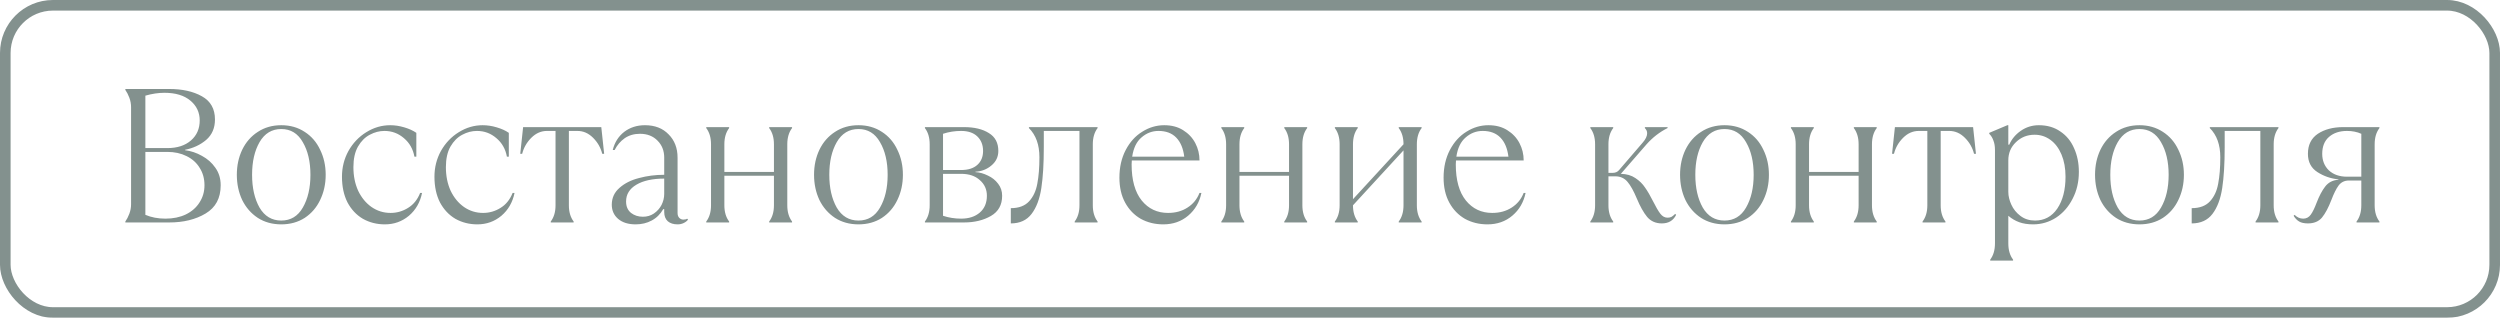
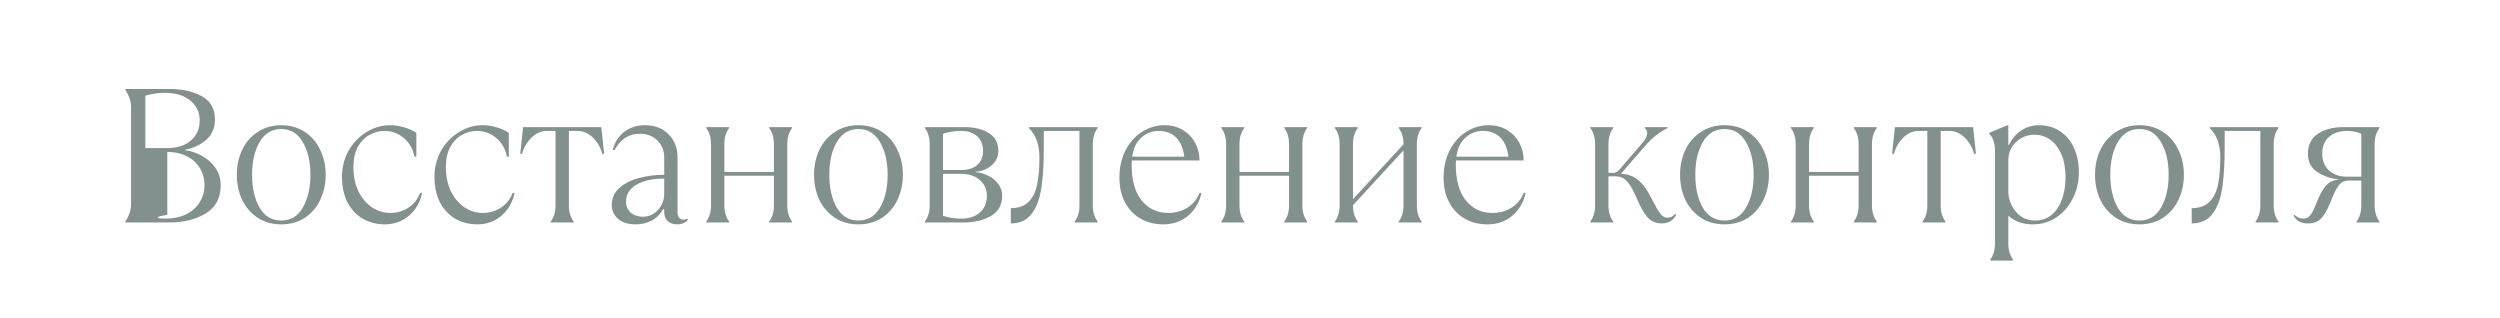
<svg xmlns="http://www.w3.org/2000/svg" width="236" height="30" viewBox="0 0 236 30" fill="none">
  <g opacity="0.55">
-     <path d="M11.833 20.91C11.977 20.706 12.103 20.46 12.211 20.172C12.319 19.884 12.373 19.59 12.373 19.29V10.11C12.373 9.81 12.319 9.516 12.211 9.228C12.103 8.94 11.977 8.694 11.833 8.49V8.4H15.973C17.209 8.4 18.235 8.628 19.051 9.084C19.879 9.54 20.293 10.272 20.293 11.28C20.293 12.084 20.017 12.726 19.465 13.206C18.913 13.674 18.247 13.986 17.467 14.142V14.178C18.031 14.25 18.565 14.43 19.069 14.718C19.585 14.994 20.005 15.366 20.329 15.834C20.665 16.302 20.833 16.854 20.833 17.49C20.833 18.702 20.359 19.59 19.411 20.154C18.475 20.718 17.329 21 15.973 21H11.833V20.91ZM15.793 13.98C16.729 13.98 17.473 13.74 18.025 13.26C18.577 12.78 18.853 12.15 18.853 11.37C18.853 10.614 18.559 9.99 17.971 9.498C17.383 9.006 16.567 8.76 15.523 8.76C14.947 8.76 14.347 8.85 13.723 9.03V13.98H15.793ZM15.613 20.64C16.345 20.64 16.987 20.508 17.539 20.244C18.103 19.968 18.535 19.59 18.835 19.11C19.147 18.63 19.303 18.09 19.303 17.49C19.303 16.866 19.153 16.32 18.853 15.852C18.565 15.372 18.151 15 17.611 14.736C17.083 14.472 16.477 14.34 15.793 14.34H13.723V20.28C14.287 20.52 14.917 20.64 15.613 20.64ZM26.551 21.18C25.711 21.18 24.973 20.976 24.337 20.568C23.701 20.148 23.209 19.584 22.861 18.876C22.525 18.156 22.357 17.364 22.357 16.5C22.357 15.636 22.525 14.85 22.861 14.142C23.209 13.422 23.701 12.858 24.337 12.45C24.973 12.03 25.711 11.82 26.551 11.82C27.391 11.82 28.129 12.03 28.765 12.45C29.401 12.858 29.887 13.422 30.223 14.142C30.571 14.85 30.745 15.636 30.745 16.5C30.745 17.364 30.571 18.156 30.223 18.876C29.887 19.584 29.401 20.148 28.765 20.568C28.129 20.976 27.391 21.18 26.551 21.18ZM26.551 20.82C27.439 20.82 28.117 20.412 28.585 19.596C29.065 18.768 29.305 17.736 29.305 16.5C29.305 15.264 29.065 14.238 28.585 13.422C28.117 12.594 27.439 12.18 26.551 12.18C25.663 12.18 24.979 12.594 24.499 13.422C24.031 14.238 23.797 15.264 23.797 16.5C23.797 17.736 24.031 18.768 24.499 19.596C24.979 20.412 25.663 20.82 26.551 20.82ZM36.332 21.18C35.576 21.18 34.886 21.006 34.262 20.658C33.65 20.298 33.164 19.782 32.804 19.11C32.456 18.426 32.282 17.616 32.282 16.68C32.282 15.804 32.486 14.994 32.894 14.25C33.314 13.506 33.872 12.918 34.568 12.486C35.276 12.042 36.032 11.82 36.836 11.82C37.268 11.82 37.706 11.886 38.15 12.018C38.606 12.15 38.99 12.324 39.302 12.54V14.79H39.122C38.99 14.07 38.66 13.488 38.132 13.044C37.604 12.588 36.992 12.36 36.296 12.36C35.816 12.36 35.354 12.48 34.91 12.72C34.466 12.948 34.094 13.32 33.794 13.836C33.506 14.34 33.362 14.988 33.362 15.78C33.362 16.608 33.512 17.352 33.812 18.012C34.124 18.66 34.544 19.17 35.072 19.542C35.612 19.914 36.212 20.1 36.872 20.1C37.46 20.1 38.006 19.944 38.51 19.632C39.026 19.32 39.41 18.846 39.662 18.21H39.842C39.662 19.098 39.248 19.818 38.6 20.37C37.952 20.91 37.196 21.18 36.332 21.18ZM45.062 21.18C44.306 21.18 43.616 21.006 42.992 20.658C42.38 20.298 41.894 19.782 41.534 19.11C41.186 18.426 41.012 17.616 41.012 16.68C41.012 15.804 41.216 14.994 41.624 14.25C42.044 13.506 42.602 12.918 43.298 12.486C44.006 12.042 44.762 11.82 45.566 11.82C45.998 11.82 46.436 11.886 46.88 12.018C47.336 12.15 47.72 12.324 48.032 12.54V14.79H47.852C47.72 14.07 47.39 13.488 46.862 13.044C46.334 12.588 45.722 12.36 45.026 12.36C44.546 12.36 44.084 12.48 43.64 12.72C43.196 12.948 42.824 13.32 42.524 13.836C42.236 14.34 42.092 14.988 42.092 15.78C42.092 16.608 42.242 17.352 42.542 18.012C42.854 18.66 43.274 19.17 43.802 19.542C44.342 19.914 44.942 20.1 45.602 20.1C46.19 20.1 46.736 19.944 47.24 19.632C47.756 19.32 48.14 18.846 48.392 18.21H48.572C48.392 19.098 47.978 19.818 47.33 20.37C46.682 20.91 45.926 21.18 45.062 21.18ZM51.992 20.91C52.292 20.514 52.442 20.004 52.442 19.38V12.36H51.632C51.08 12.36 50.588 12.576 50.156 13.008C49.724 13.44 49.436 13.944 49.292 14.52H49.112L49.382 12H56.762L57.032 14.52H56.852C56.708 13.944 56.42 13.44 55.988 13.008C55.556 12.576 55.064 12.36 54.512 12.36H53.702V19.38C53.702 20.004 53.852 20.514 54.152 20.91V21H51.992V20.91ZM64.952 20.73C64.856 20.862 64.718 20.97 64.538 21.054C64.37 21.138 64.178 21.18 63.962 21.18C63.578 21.18 63.272 21.084 63.044 20.892C62.816 20.688 62.702 20.394 62.702 20.01V19.74H62.612C62.336 20.22 61.97 20.58 61.514 20.82C61.07 21.06 60.566 21.18 60.002 21.18C59.306 21.18 58.754 21.006 58.346 20.658C57.95 20.31 57.752 19.866 57.752 19.326C57.752 18.69 57.992 18.162 58.472 17.742C58.952 17.31 59.57 16.998 60.326 16.806C61.082 16.602 61.874 16.5 62.702 16.5V14.88C62.702 14.232 62.492 13.698 62.072 13.278C61.652 12.846 61.1 12.63 60.416 12.63C59.864 12.63 59.384 12.768 58.976 13.044C58.58 13.32 58.262 13.692 58.022 14.16H57.842C58.022 13.44 58.382 12.87 58.922 12.45C59.474 12.03 60.128 11.82 60.884 11.82C61.82 11.82 62.564 12.108 63.116 12.684C63.68 13.248 63.962 13.98 63.962 14.88V20.1C63.962 20.304 64.016 20.46 64.124 20.568C64.232 20.676 64.358 20.73 64.502 20.73C64.682 20.73 64.802 20.7 64.862 20.64L64.952 20.73ZM60.686 20.46C61.082 20.46 61.43 20.358 61.73 20.154C62.042 19.938 62.282 19.668 62.45 19.344C62.618 19.008 62.702 18.66 62.702 18.3V16.86C61.598 16.86 60.722 17.052 60.074 17.436C59.426 17.82 59.102 18.348 59.102 19.02C59.102 19.488 59.258 19.848 59.57 20.1C59.882 20.34 60.254 20.46 60.686 20.46ZM66.67 20.91C66.97 20.514 67.12 20.004 67.12 19.38V13.62C67.12 12.996 66.97 12.486 66.67 12.09V12H68.83V12.09C68.53 12.486 68.38 12.996 68.38 13.62V16.23H73.06V13.62C73.06 12.996 72.91 12.486 72.61 12.09V12H74.77V12.09C74.47 12.486 74.32 12.996 74.32 13.62V19.38C74.32 20.004 74.47 20.514 74.77 20.91V21H72.61V20.91C72.91 20.514 73.06 20.004 73.06 19.38V16.59H68.38V19.38C68.38 20.004 68.53 20.514 68.83 20.91V21H66.67V20.91ZM81.04 21.18C80.2 21.18 79.462 20.976 78.826 20.568C78.19 20.148 77.698 19.584 77.35 18.876C77.014 18.156 76.846 17.364 76.846 16.5C76.846 15.636 77.014 14.85 77.35 14.142C77.698 13.422 78.19 12.858 78.826 12.45C79.462 12.03 80.2 11.82 81.04 11.82C81.88 11.82 82.618 12.03 83.254 12.45C83.89 12.858 84.376 13.422 84.712 14.142C85.06 14.85 85.234 15.636 85.234 16.5C85.234 17.364 85.06 18.156 84.712 18.876C84.376 19.584 83.89 20.148 83.254 20.568C82.618 20.976 81.88 21.18 81.04 21.18ZM81.04 20.82C81.928 20.82 82.606 20.412 83.074 19.596C83.554 18.768 83.794 17.736 83.794 16.5C83.794 15.264 83.554 14.238 83.074 13.422C82.606 12.594 81.928 12.18 81.04 12.18C80.152 12.18 79.468 12.594 78.988 13.422C78.52 14.238 78.286 15.264 78.286 16.5C78.286 17.736 78.52 18.768 78.988 19.596C79.468 20.412 80.152 20.82 81.04 20.82ZM87.312 20.91C87.612 20.514 87.762 20.004 87.762 19.38V13.62C87.762 12.996 87.612 12.486 87.312 12.09V12H91.002C91.974 12 92.754 12.186 93.342 12.558C93.942 12.918 94.242 13.482 94.242 14.25C94.242 14.802 94.026 15.258 93.594 15.618C93.174 15.978 92.67 16.176 92.082 16.212V16.248C92.478 16.272 92.868 16.38 93.252 16.572C93.648 16.752 93.972 17.01 94.224 17.346C94.476 17.67 94.602 18.048 94.602 18.48C94.602 19.344 94.248 19.98 93.54 20.388C92.832 20.796 91.986 21 91.002 21H87.312V20.91ZM90.732 16.05C91.392 16.05 91.902 15.888 92.262 15.564C92.622 15.24 92.802 14.802 92.802 14.25C92.802 13.686 92.622 13.23 92.262 12.882C91.902 12.534 91.392 12.36 90.732 12.36C90.132 12.36 89.562 12.45 89.022 12.63V16.05H90.732ZM90.732 20.64C91.464 20.64 92.052 20.448 92.496 20.064C92.94 19.68 93.162 19.152 93.162 18.48C93.162 17.88 92.94 17.388 92.496 17.004C92.064 16.608 91.476 16.41 90.732 16.41H89.022V20.37C89.562 20.55 90.132 20.64 90.732 20.64ZM95.421 19.65C96.177 19.65 96.753 19.434 97.149 19.002C97.545 18.57 97.803 18.012 97.923 17.328C98.055 16.644 98.121 15.816 98.121 14.844C98.121 13.668 97.791 12.75 97.131 12.09V12H103.611V12.09C103.311 12.486 103.161 12.996 103.161 13.62V19.38C103.161 20.004 103.311 20.514 103.611 20.91V21H101.451V20.91C101.751 20.514 101.901 20.004 101.901 19.38V12.36H98.535V13.908C98.535 15.456 98.457 16.74 98.301 17.76C98.145 18.78 97.839 19.59 97.383 20.19C96.927 20.79 96.273 21.09 95.421 21.09V19.65ZM113.413 18.21C113.233 19.086 112.819 19.8 112.171 20.352C111.523 20.904 110.737 21.18 109.813 21.18C109.033 21.18 108.325 21.006 107.689 20.658C107.065 20.298 106.573 19.788 106.213 19.128C105.853 18.468 105.673 17.682 105.673 16.77C105.673 15.786 105.871 14.916 106.267 14.16C106.663 13.404 107.185 12.828 107.833 12.432C108.481 12.024 109.171 11.82 109.903 11.82C110.599 11.82 111.193 11.976 111.685 12.288C112.189 12.6 112.573 13.008 112.837 13.512C113.101 14.016 113.233 14.562 113.233 15.15H106.843C106.831 15.234 106.825 15.36 106.825 15.528C106.825 17.004 107.143 18.138 107.779 18.93C108.415 19.71 109.243 20.1 110.263 20.1C110.971 20.1 111.583 19.932 112.099 19.596C112.627 19.26 113.005 18.798 113.233 18.21H113.413ZM109.363 12.36C108.763 12.36 108.229 12.564 107.761 12.972C107.293 13.368 106.999 13.974 106.879 14.79H111.793C111.697 14.01 111.445 13.41 111.037 12.99C110.629 12.57 110.071 12.36 109.363 12.36ZM115.295 20.91C115.595 20.514 115.745 20.004 115.745 19.38V13.62C115.745 12.996 115.595 12.486 115.295 12.09V12H117.455V12.09C117.155 12.486 117.005 12.996 117.005 13.62V16.23H121.685V13.62C121.685 12.996 121.535 12.486 121.235 12.09V12H123.395V12.09C123.095 12.486 122.945 12.996 122.945 13.62V19.38C122.945 20.004 123.095 20.514 123.395 20.91V21H121.235V20.91C121.535 20.514 121.685 20.004 121.685 19.38V16.59H117.005V19.38C117.005 20.004 117.155 20.514 117.455 20.91V21H115.295V20.91ZM126.011 20.91C126.311 20.514 126.461 20.004 126.461 19.38V13.62C126.461 12.996 126.311 12.486 126.011 12.09V12H128.171V12.09C127.871 12.486 127.721 12.996 127.721 13.62V18.804L132.491 13.62C132.491 12.996 132.341 12.486 132.041 12.09V12H134.201V12.09C133.901 12.486 133.751 12.996 133.751 13.62V19.38C133.751 20.004 133.901 20.514 134.201 20.91V21H132.041V20.91C132.341 20.514 132.491 20.004 132.491 19.38V14.196L127.721 19.38C127.721 20.004 127.871 20.514 128.171 20.91V21H126.011V20.91ZM144.015 18.21C143.835 19.086 143.421 19.8 142.773 20.352C142.125 20.904 141.339 21.18 140.415 21.18C139.635 21.18 138.927 21.006 138.291 20.658C137.667 20.298 137.175 19.788 136.815 19.128C136.455 18.468 136.275 17.682 136.275 16.77C136.275 15.786 136.473 14.916 136.869 14.16C137.265 13.404 137.787 12.828 138.435 12.432C139.083 12.024 139.773 11.82 140.505 11.82C141.201 11.82 141.795 11.976 142.287 12.288C142.791 12.6 143.175 13.008 143.439 13.512C143.703 14.016 143.835 14.562 143.835 15.15H137.445C137.433 15.234 137.427 15.36 137.427 15.528C137.427 17.004 137.745 18.138 138.381 18.93C139.017 19.71 139.845 20.1 140.865 20.1C141.573 20.1 142.185 19.932 142.701 19.596C143.229 19.26 143.607 18.798 143.835 18.21H144.015ZM139.965 12.36C139.365 12.36 138.831 12.564 138.363 12.972C137.895 13.368 137.601 13.974 137.481 14.79H142.395C142.299 14.01 142.047 13.41 141.639 12.99C141.231 12.57 140.673 12.36 139.965 12.36ZM156.877 21.09C156.301 21.09 155.839 20.886 155.491 20.478C155.155 20.07 154.831 19.494 154.519 18.75C154.219 18.03 153.925 17.502 153.637 17.166C153.349 16.818 152.959 16.644 152.467 16.644H151.837V19.38C151.837 20.004 151.987 20.514 152.287 20.91V21H150.127V20.91C150.427 20.514 150.577 20.004 150.577 19.38V13.62C150.577 12.996 150.427 12.486 150.127 12.09V12H152.287V12.09C151.987 12.486 151.837 12.996 151.837 13.62V16.32H152.215C152.491 16.32 152.701 16.23 152.845 16.05L155.059 13.476C155.347 13.152 155.491 12.852 155.491 12.576C155.491 12.396 155.419 12.234 155.275 12.09V12H157.417V12.09C156.673 12.462 156.013 12.972 155.437 13.62L153.007 16.41C153.547 16.422 154.003 16.554 154.375 16.806C154.759 17.058 155.065 17.358 155.293 17.706C155.533 18.042 155.785 18.474 156.049 19.002C156.313 19.53 156.541 19.92 156.733 20.172C156.925 20.424 157.153 20.55 157.417 20.55C157.549 20.55 157.669 20.526 157.777 20.478C157.885 20.418 158.005 20.322 158.137 20.19L158.227 20.28C157.963 20.82 157.513 21.09 156.877 21.09ZM162.792 21.18C161.952 21.18 161.214 20.976 160.578 20.568C159.942 20.148 159.45 19.584 159.102 18.876C158.766 18.156 158.598 17.364 158.598 16.5C158.598 15.636 158.766 14.85 159.102 14.142C159.45 13.422 159.942 12.858 160.578 12.45C161.214 12.03 161.952 11.82 162.792 11.82C163.632 11.82 164.37 12.03 165.006 12.45C165.642 12.858 166.128 13.422 166.464 14.142C166.812 14.85 166.986 15.636 166.986 16.5C166.986 17.364 166.812 18.156 166.464 18.876C166.128 19.584 165.642 20.148 165.006 20.568C164.37 20.976 163.632 21.18 162.792 21.18ZM162.792 20.82C163.68 20.82 164.358 20.412 164.826 19.596C165.306 18.768 165.546 17.736 165.546 16.5C165.546 15.264 165.306 14.238 164.826 13.422C164.358 12.594 163.68 12.18 162.792 12.18C161.904 12.18 161.22 12.594 160.74 13.422C160.272 14.238 160.038 15.264 160.038 16.5C160.038 17.736 160.272 18.768 160.74 19.596C161.22 20.412 161.904 20.82 162.792 20.82ZM169.063 20.91C169.363 20.514 169.513 20.004 169.513 19.38V13.62C169.513 12.996 169.363 12.486 169.063 12.09V12H171.223V12.09C170.923 12.486 170.773 12.996 170.773 13.62V16.23H175.453V13.62C175.453 12.996 175.303 12.486 175.003 12.09V12H177.163V12.09C176.863 12.486 176.713 12.996 176.713 13.62V19.38C176.713 20.004 176.863 20.514 177.163 20.91V21H175.003V20.91C175.303 20.514 175.453 20.004 175.453 19.38V16.59H170.773V19.38C170.773 20.004 170.923 20.514 171.223 20.91V21H169.063V20.91ZM181.49 20.91C181.79 20.514 181.94 20.004 181.94 19.38V12.36H181.13C180.578 12.36 180.086 12.576 179.654 13.008C179.222 13.44 178.934 13.944 178.79 14.52H178.61L178.88 12H186.26L186.53 14.52H186.35C186.206 13.944 185.918 13.44 185.486 13.008C185.054 12.576 184.562 12.36 184.01 12.36H183.2V19.38C183.2 20.004 183.35 20.514 183.65 20.91V21H181.49V20.91ZM187.875 24.51C188.175 24.114 188.325 23.604 188.325 22.98V14.16C188.325 13.812 188.277 13.518 188.181 13.278C188.097 13.026 187.965 12.81 187.785 12.63V12.54L189.495 11.82H189.585V13.656H189.675C189.903 13.128 190.269 12.69 190.773 12.342C191.277 11.994 191.841 11.82 192.465 11.82C193.257 11.82 193.935 12.018 194.499 12.414C195.075 12.798 195.507 13.326 195.795 13.998C196.095 14.658 196.245 15.402 196.245 16.23C196.245 17.166 196.047 18.012 195.651 18.768C195.267 19.524 194.745 20.118 194.085 20.55C193.425 20.97 192.705 21.18 191.925 21.18C191.433 21.18 191.001 21.114 190.629 20.982C190.257 20.85 189.909 20.646 189.585 20.37V22.98C189.585 23.604 189.735 24.114 190.035 24.51V24.6H187.875V24.51ZM192.105 20.82C192.993 20.82 193.695 20.442 194.211 19.686C194.727 18.918 194.985 17.916 194.985 16.68C194.985 15.888 194.859 15.192 194.607 14.592C194.355 13.992 194.007 13.53 193.563 13.206C193.119 12.882 192.621 12.72 192.069 12.72C191.373 12.72 190.785 12.954 190.305 13.422C189.825 13.878 189.585 14.448 189.585 15.132V18.12C189.585 18.504 189.681 18.906 189.873 19.326C190.065 19.746 190.353 20.1 190.737 20.388C191.121 20.676 191.577 20.82 192.105 20.82ZM201.966 21.18C201.126 21.18 200.388 20.976 199.752 20.568C199.116 20.148 198.624 19.584 198.276 18.876C197.94 18.156 197.772 17.364 197.772 16.5C197.772 15.636 197.94 14.85 198.276 14.142C198.624 13.422 199.116 12.858 199.752 12.45C200.388 12.03 201.126 11.82 201.966 11.82C202.806 11.82 203.544 12.03 204.18 12.45C204.816 12.858 205.302 13.422 205.638 14.142C205.986 14.85 206.16 15.636 206.16 16.5C206.16 17.364 205.986 18.156 205.638 18.876C205.302 19.584 204.816 20.148 204.18 20.568C203.544 20.976 202.806 21.18 201.966 21.18ZM201.966 20.82C202.854 20.82 203.532 20.412 204 19.596C204.48 18.768 204.72 17.736 204.72 16.5C204.72 15.264 204.48 14.238 204 13.422C203.532 12.594 202.854 12.18 201.966 12.18C201.078 12.18 200.394 12.594 199.914 13.422C199.446 14.238 199.212 15.264 199.212 16.5C199.212 17.736 199.446 18.768 199.914 19.596C200.394 20.412 201.078 20.82 201.966 20.82ZM206.896 19.65C207.652 19.65 208.228 19.434 208.624 19.002C209.02 18.57 209.278 18.012 209.398 17.328C209.53 16.644 209.596 15.816 209.596 14.844C209.596 13.668 209.266 12.75 208.606 12.09V12H215.086V12.09C214.786 12.486 214.636 12.996 214.636 13.62V19.38C214.636 20.004 214.786 20.514 215.086 20.91V21H212.926V20.91C213.226 20.514 213.376 20.004 213.376 19.38V12.36H210.01V13.908C210.01 15.456 209.932 16.74 209.776 17.76C209.62 18.78 209.314 19.59 208.858 20.19C208.402 20.79 207.748 21.09 206.896 21.09V19.65ZM217.868 21.09C217.52 21.09 217.244 21.03 217.04 20.91C216.836 20.79 216.662 20.61 216.518 20.37L216.608 20.28C216.848 20.52 217.118 20.64 217.418 20.64C217.718 20.64 217.958 20.514 218.138 20.262C218.318 20.01 218.498 19.644 218.678 19.164C218.93 18.504 219.206 17.982 219.506 17.598C219.806 17.214 220.22 17.004 220.748 16.968V16.932C220.028 16.86 219.368 16.632 218.768 16.248C218.168 15.864 217.868 15.288 217.868 14.52C217.868 13.68 218.18 13.05 218.804 12.63C219.44 12.21 220.238 12 221.198 12H224.618V12.09C224.318 12.486 224.168 12.996 224.168 13.62V19.38C224.168 20.004 224.318 20.514 224.618 20.91V21H222.458V20.91C222.758 20.514 222.908 20.004 222.908 19.38V17.04H221.738C221.33 17.04 221.006 17.196 220.766 17.508C220.538 17.82 220.31 18.276 220.082 18.876C219.806 19.596 219.512 20.148 219.2 20.532C218.888 20.904 218.444 21.09 217.868 21.09ZM222.908 16.68V12.63C222.512 12.45 222.062 12.36 221.558 12.36C220.862 12.36 220.298 12.546 219.866 12.918C219.434 13.29 219.218 13.824 219.218 14.52C219.218 15.156 219.428 15.678 219.848 16.086C220.28 16.482 220.85 16.68 221.558 16.68H222.908Z" fill="#1E3632" />
-     <rect x="0.5" y="0.5" width="235" height="29" rx="4.5" stroke="#1E3632" />
+     <path d="M11.833 20.91C11.977 20.706 12.103 20.46 12.211 20.172C12.319 19.884 12.373 19.59 12.373 19.29V10.11C12.373 9.81 12.319 9.516 12.211 9.228C12.103 8.94 11.977 8.694 11.833 8.49V8.4H15.973C17.209 8.4 18.235 8.628 19.051 9.084C19.879 9.54 20.293 10.272 20.293 11.28C20.293 12.084 20.017 12.726 19.465 13.206C18.913 13.674 18.247 13.986 17.467 14.142V14.178C18.031 14.25 18.565 14.43 19.069 14.718C19.585 14.994 20.005 15.366 20.329 15.834C20.665 16.302 20.833 16.854 20.833 17.49C20.833 18.702 20.359 19.59 19.411 20.154C18.475 20.718 17.329 21 15.973 21H11.833V20.91ZM15.793 13.98C16.729 13.98 17.473 13.74 18.025 13.26C18.577 12.78 18.853 12.15 18.853 11.37C18.853 10.614 18.559 9.99 17.971 9.498C17.383 9.006 16.567 8.76 15.523 8.76C14.947 8.76 14.347 8.85 13.723 9.03V13.98H15.793ZM15.613 20.64C16.345 20.64 16.987 20.508 17.539 20.244C18.103 19.968 18.535 19.59 18.835 19.11C19.147 18.63 19.303 18.09 19.303 17.49C19.303 16.866 19.153 16.32 18.853 15.852C18.565 15.372 18.151 15 17.611 14.736C17.083 14.472 16.477 14.34 15.793 14.34V20.28C14.287 20.52 14.917 20.64 15.613 20.64ZM26.551 21.18C25.711 21.18 24.973 20.976 24.337 20.568C23.701 20.148 23.209 19.584 22.861 18.876C22.525 18.156 22.357 17.364 22.357 16.5C22.357 15.636 22.525 14.85 22.861 14.142C23.209 13.422 23.701 12.858 24.337 12.45C24.973 12.03 25.711 11.82 26.551 11.82C27.391 11.82 28.129 12.03 28.765 12.45C29.401 12.858 29.887 13.422 30.223 14.142C30.571 14.85 30.745 15.636 30.745 16.5C30.745 17.364 30.571 18.156 30.223 18.876C29.887 19.584 29.401 20.148 28.765 20.568C28.129 20.976 27.391 21.18 26.551 21.18ZM26.551 20.82C27.439 20.82 28.117 20.412 28.585 19.596C29.065 18.768 29.305 17.736 29.305 16.5C29.305 15.264 29.065 14.238 28.585 13.422C28.117 12.594 27.439 12.18 26.551 12.18C25.663 12.18 24.979 12.594 24.499 13.422C24.031 14.238 23.797 15.264 23.797 16.5C23.797 17.736 24.031 18.768 24.499 19.596C24.979 20.412 25.663 20.82 26.551 20.82ZM36.332 21.18C35.576 21.18 34.886 21.006 34.262 20.658C33.65 20.298 33.164 19.782 32.804 19.11C32.456 18.426 32.282 17.616 32.282 16.68C32.282 15.804 32.486 14.994 32.894 14.25C33.314 13.506 33.872 12.918 34.568 12.486C35.276 12.042 36.032 11.82 36.836 11.82C37.268 11.82 37.706 11.886 38.15 12.018C38.606 12.15 38.99 12.324 39.302 12.54V14.79H39.122C38.99 14.07 38.66 13.488 38.132 13.044C37.604 12.588 36.992 12.36 36.296 12.36C35.816 12.36 35.354 12.48 34.91 12.72C34.466 12.948 34.094 13.32 33.794 13.836C33.506 14.34 33.362 14.988 33.362 15.78C33.362 16.608 33.512 17.352 33.812 18.012C34.124 18.66 34.544 19.17 35.072 19.542C35.612 19.914 36.212 20.1 36.872 20.1C37.46 20.1 38.006 19.944 38.51 19.632C39.026 19.32 39.41 18.846 39.662 18.21H39.842C39.662 19.098 39.248 19.818 38.6 20.37C37.952 20.91 37.196 21.18 36.332 21.18ZM45.062 21.18C44.306 21.18 43.616 21.006 42.992 20.658C42.38 20.298 41.894 19.782 41.534 19.11C41.186 18.426 41.012 17.616 41.012 16.68C41.012 15.804 41.216 14.994 41.624 14.25C42.044 13.506 42.602 12.918 43.298 12.486C44.006 12.042 44.762 11.82 45.566 11.82C45.998 11.82 46.436 11.886 46.88 12.018C47.336 12.15 47.72 12.324 48.032 12.54V14.79H47.852C47.72 14.07 47.39 13.488 46.862 13.044C46.334 12.588 45.722 12.36 45.026 12.36C44.546 12.36 44.084 12.48 43.64 12.72C43.196 12.948 42.824 13.32 42.524 13.836C42.236 14.34 42.092 14.988 42.092 15.78C42.092 16.608 42.242 17.352 42.542 18.012C42.854 18.66 43.274 19.17 43.802 19.542C44.342 19.914 44.942 20.1 45.602 20.1C46.19 20.1 46.736 19.944 47.24 19.632C47.756 19.32 48.14 18.846 48.392 18.21H48.572C48.392 19.098 47.978 19.818 47.33 20.37C46.682 20.91 45.926 21.18 45.062 21.18ZM51.992 20.91C52.292 20.514 52.442 20.004 52.442 19.38V12.36H51.632C51.08 12.36 50.588 12.576 50.156 13.008C49.724 13.44 49.436 13.944 49.292 14.52H49.112L49.382 12H56.762L57.032 14.52H56.852C56.708 13.944 56.42 13.44 55.988 13.008C55.556 12.576 55.064 12.36 54.512 12.36H53.702V19.38C53.702 20.004 53.852 20.514 54.152 20.91V21H51.992V20.91ZM64.952 20.73C64.856 20.862 64.718 20.97 64.538 21.054C64.37 21.138 64.178 21.18 63.962 21.18C63.578 21.18 63.272 21.084 63.044 20.892C62.816 20.688 62.702 20.394 62.702 20.01V19.74H62.612C62.336 20.22 61.97 20.58 61.514 20.82C61.07 21.06 60.566 21.18 60.002 21.18C59.306 21.18 58.754 21.006 58.346 20.658C57.95 20.31 57.752 19.866 57.752 19.326C57.752 18.69 57.992 18.162 58.472 17.742C58.952 17.31 59.57 16.998 60.326 16.806C61.082 16.602 61.874 16.5 62.702 16.5V14.88C62.702 14.232 62.492 13.698 62.072 13.278C61.652 12.846 61.1 12.63 60.416 12.63C59.864 12.63 59.384 12.768 58.976 13.044C58.58 13.32 58.262 13.692 58.022 14.16H57.842C58.022 13.44 58.382 12.87 58.922 12.45C59.474 12.03 60.128 11.82 60.884 11.82C61.82 11.82 62.564 12.108 63.116 12.684C63.68 13.248 63.962 13.98 63.962 14.88V20.1C63.962 20.304 64.016 20.46 64.124 20.568C64.232 20.676 64.358 20.73 64.502 20.73C64.682 20.73 64.802 20.7 64.862 20.64L64.952 20.73ZM60.686 20.46C61.082 20.46 61.43 20.358 61.73 20.154C62.042 19.938 62.282 19.668 62.45 19.344C62.618 19.008 62.702 18.66 62.702 18.3V16.86C61.598 16.86 60.722 17.052 60.074 17.436C59.426 17.82 59.102 18.348 59.102 19.02C59.102 19.488 59.258 19.848 59.57 20.1C59.882 20.34 60.254 20.46 60.686 20.46ZM66.67 20.91C66.97 20.514 67.12 20.004 67.12 19.38V13.62C67.12 12.996 66.97 12.486 66.67 12.09V12H68.83V12.09C68.53 12.486 68.38 12.996 68.38 13.62V16.23H73.06V13.62C73.06 12.996 72.91 12.486 72.61 12.09V12H74.77V12.09C74.47 12.486 74.32 12.996 74.32 13.62V19.38C74.32 20.004 74.47 20.514 74.77 20.91V21H72.61V20.91C72.91 20.514 73.06 20.004 73.06 19.38V16.59H68.38V19.38C68.38 20.004 68.53 20.514 68.83 20.91V21H66.67V20.91ZM81.04 21.18C80.2 21.18 79.462 20.976 78.826 20.568C78.19 20.148 77.698 19.584 77.35 18.876C77.014 18.156 76.846 17.364 76.846 16.5C76.846 15.636 77.014 14.85 77.35 14.142C77.698 13.422 78.19 12.858 78.826 12.45C79.462 12.03 80.2 11.82 81.04 11.82C81.88 11.82 82.618 12.03 83.254 12.45C83.89 12.858 84.376 13.422 84.712 14.142C85.06 14.85 85.234 15.636 85.234 16.5C85.234 17.364 85.06 18.156 84.712 18.876C84.376 19.584 83.89 20.148 83.254 20.568C82.618 20.976 81.88 21.18 81.04 21.18ZM81.04 20.82C81.928 20.82 82.606 20.412 83.074 19.596C83.554 18.768 83.794 17.736 83.794 16.5C83.794 15.264 83.554 14.238 83.074 13.422C82.606 12.594 81.928 12.18 81.04 12.18C80.152 12.18 79.468 12.594 78.988 13.422C78.52 14.238 78.286 15.264 78.286 16.5C78.286 17.736 78.52 18.768 78.988 19.596C79.468 20.412 80.152 20.82 81.04 20.82ZM87.312 20.91C87.612 20.514 87.762 20.004 87.762 19.38V13.62C87.762 12.996 87.612 12.486 87.312 12.09V12H91.002C91.974 12 92.754 12.186 93.342 12.558C93.942 12.918 94.242 13.482 94.242 14.25C94.242 14.802 94.026 15.258 93.594 15.618C93.174 15.978 92.67 16.176 92.082 16.212V16.248C92.478 16.272 92.868 16.38 93.252 16.572C93.648 16.752 93.972 17.01 94.224 17.346C94.476 17.67 94.602 18.048 94.602 18.48C94.602 19.344 94.248 19.98 93.54 20.388C92.832 20.796 91.986 21 91.002 21H87.312V20.91ZM90.732 16.05C91.392 16.05 91.902 15.888 92.262 15.564C92.622 15.24 92.802 14.802 92.802 14.25C92.802 13.686 92.622 13.23 92.262 12.882C91.902 12.534 91.392 12.36 90.732 12.36C90.132 12.36 89.562 12.45 89.022 12.63V16.05H90.732ZM90.732 20.64C91.464 20.64 92.052 20.448 92.496 20.064C92.94 19.68 93.162 19.152 93.162 18.48C93.162 17.88 92.94 17.388 92.496 17.004C92.064 16.608 91.476 16.41 90.732 16.41H89.022V20.37C89.562 20.55 90.132 20.64 90.732 20.64ZM95.421 19.65C96.177 19.65 96.753 19.434 97.149 19.002C97.545 18.57 97.803 18.012 97.923 17.328C98.055 16.644 98.121 15.816 98.121 14.844C98.121 13.668 97.791 12.75 97.131 12.09V12H103.611V12.09C103.311 12.486 103.161 12.996 103.161 13.62V19.38C103.161 20.004 103.311 20.514 103.611 20.91V21H101.451V20.91C101.751 20.514 101.901 20.004 101.901 19.38V12.36H98.535V13.908C98.535 15.456 98.457 16.74 98.301 17.76C98.145 18.78 97.839 19.59 97.383 20.19C96.927 20.79 96.273 21.09 95.421 21.09V19.65ZM113.413 18.21C113.233 19.086 112.819 19.8 112.171 20.352C111.523 20.904 110.737 21.18 109.813 21.18C109.033 21.18 108.325 21.006 107.689 20.658C107.065 20.298 106.573 19.788 106.213 19.128C105.853 18.468 105.673 17.682 105.673 16.77C105.673 15.786 105.871 14.916 106.267 14.16C106.663 13.404 107.185 12.828 107.833 12.432C108.481 12.024 109.171 11.82 109.903 11.82C110.599 11.82 111.193 11.976 111.685 12.288C112.189 12.6 112.573 13.008 112.837 13.512C113.101 14.016 113.233 14.562 113.233 15.15H106.843C106.831 15.234 106.825 15.36 106.825 15.528C106.825 17.004 107.143 18.138 107.779 18.93C108.415 19.71 109.243 20.1 110.263 20.1C110.971 20.1 111.583 19.932 112.099 19.596C112.627 19.26 113.005 18.798 113.233 18.21H113.413ZM109.363 12.36C108.763 12.36 108.229 12.564 107.761 12.972C107.293 13.368 106.999 13.974 106.879 14.79H111.793C111.697 14.01 111.445 13.41 111.037 12.99C110.629 12.57 110.071 12.36 109.363 12.36ZM115.295 20.91C115.595 20.514 115.745 20.004 115.745 19.38V13.62C115.745 12.996 115.595 12.486 115.295 12.09V12H117.455V12.09C117.155 12.486 117.005 12.996 117.005 13.62V16.23H121.685V13.62C121.685 12.996 121.535 12.486 121.235 12.09V12H123.395V12.09C123.095 12.486 122.945 12.996 122.945 13.62V19.38C122.945 20.004 123.095 20.514 123.395 20.91V21H121.235V20.91C121.535 20.514 121.685 20.004 121.685 19.38V16.59H117.005V19.38C117.005 20.004 117.155 20.514 117.455 20.91V21H115.295V20.91ZM126.011 20.91C126.311 20.514 126.461 20.004 126.461 19.38V13.62C126.461 12.996 126.311 12.486 126.011 12.09V12H128.171V12.09C127.871 12.486 127.721 12.996 127.721 13.62V18.804L132.491 13.62C132.491 12.996 132.341 12.486 132.041 12.09V12H134.201V12.09C133.901 12.486 133.751 12.996 133.751 13.62V19.38C133.751 20.004 133.901 20.514 134.201 20.91V21H132.041V20.91C132.341 20.514 132.491 20.004 132.491 19.38V14.196L127.721 19.38C127.721 20.004 127.871 20.514 128.171 20.91V21H126.011V20.91ZM144.015 18.21C143.835 19.086 143.421 19.8 142.773 20.352C142.125 20.904 141.339 21.18 140.415 21.18C139.635 21.18 138.927 21.006 138.291 20.658C137.667 20.298 137.175 19.788 136.815 19.128C136.455 18.468 136.275 17.682 136.275 16.77C136.275 15.786 136.473 14.916 136.869 14.16C137.265 13.404 137.787 12.828 138.435 12.432C139.083 12.024 139.773 11.82 140.505 11.82C141.201 11.82 141.795 11.976 142.287 12.288C142.791 12.6 143.175 13.008 143.439 13.512C143.703 14.016 143.835 14.562 143.835 15.15H137.445C137.433 15.234 137.427 15.36 137.427 15.528C137.427 17.004 137.745 18.138 138.381 18.93C139.017 19.71 139.845 20.1 140.865 20.1C141.573 20.1 142.185 19.932 142.701 19.596C143.229 19.26 143.607 18.798 143.835 18.21H144.015ZM139.965 12.36C139.365 12.36 138.831 12.564 138.363 12.972C137.895 13.368 137.601 13.974 137.481 14.79H142.395C142.299 14.01 142.047 13.41 141.639 12.99C141.231 12.57 140.673 12.36 139.965 12.36ZM156.877 21.09C156.301 21.09 155.839 20.886 155.491 20.478C155.155 20.07 154.831 19.494 154.519 18.75C154.219 18.03 153.925 17.502 153.637 17.166C153.349 16.818 152.959 16.644 152.467 16.644H151.837V19.38C151.837 20.004 151.987 20.514 152.287 20.91V21H150.127V20.91C150.427 20.514 150.577 20.004 150.577 19.38V13.62C150.577 12.996 150.427 12.486 150.127 12.09V12H152.287V12.09C151.987 12.486 151.837 12.996 151.837 13.62V16.32H152.215C152.491 16.32 152.701 16.23 152.845 16.05L155.059 13.476C155.347 13.152 155.491 12.852 155.491 12.576C155.491 12.396 155.419 12.234 155.275 12.09V12H157.417V12.09C156.673 12.462 156.013 12.972 155.437 13.62L153.007 16.41C153.547 16.422 154.003 16.554 154.375 16.806C154.759 17.058 155.065 17.358 155.293 17.706C155.533 18.042 155.785 18.474 156.049 19.002C156.313 19.53 156.541 19.92 156.733 20.172C156.925 20.424 157.153 20.55 157.417 20.55C157.549 20.55 157.669 20.526 157.777 20.478C157.885 20.418 158.005 20.322 158.137 20.19L158.227 20.28C157.963 20.82 157.513 21.09 156.877 21.09ZM162.792 21.18C161.952 21.18 161.214 20.976 160.578 20.568C159.942 20.148 159.45 19.584 159.102 18.876C158.766 18.156 158.598 17.364 158.598 16.5C158.598 15.636 158.766 14.85 159.102 14.142C159.45 13.422 159.942 12.858 160.578 12.45C161.214 12.03 161.952 11.82 162.792 11.82C163.632 11.82 164.37 12.03 165.006 12.45C165.642 12.858 166.128 13.422 166.464 14.142C166.812 14.85 166.986 15.636 166.986 16.5C166.986 17.364 166.812 18.156 166.464 18.876C166.128 19.584 165.642 20.148 165.006 20.568C164.37 20.976 163.632 21.18 162.792 21.18ZM162.792 20.82C163.68 20.82 164.358 20.412 164.826 19.596C165.306 18.768 165.546 17.736 165.546 16.5C165.546 15.264 165.306 14.238 164.826 13.422C164.358 12.594 163.68 12.18 162.792 12.18C161.904 12.18 161.22 12.594 160.74 13.422C160.272 14.238 160.038 15.264 160.038 16.5C160.038 17.736 160.272 18.768 160.74 19.596C161.22 20.412 161.904 20.82 162.792 20.82ZM169.063 20.91C169.363 20.514 169.513 20.004 169.513 19.38V13.62C169.513 12.996 169.363 12.486 169.063 12.09V12H171.223V12.09C170.923 12.486 170.773 12.996 170.773 13.62V16.23H175.453V13.62C175.453 12.996 175.303 12.486 175.003 12.09V12H177.163V12.09C176.863 12.486 176.713 12.996 176.713 13.62V19.38C176.713 20.004 176.863 20.514 177.163 20.91V21H175.003V20.91C175.303 20.514 175.453 20.004 175.453 19.38V16.59H170.773V19.38C170.773 20.004 170.923 20.514 171.223 20.91V21H169.063V20.91ZM181.49 20.91C181.79 20.514 181.94 20.004 181.94 19.38V12.36H181.13C180.578 12.36 180.086 12.576 179.654 13.008C179.222 13.44 178.934 13.944 178.79 14.52H178.61L178.88 12H186.26L186.53 14.52H186.35C186.206 13.944 185.918 13.44 185.486 13.008C185.054 12.576 184.562 12.36 184.01 12.36H183.2V19.38C183.2 20.004 183.35 20.514 183.65 20.91V21H181.49V20.91ZM187.875 24.51C188.175 24.114 188.325 23.604 188.325 22.98V14.16C188.325 13.812 188.277 13.518 188.181 13.278C188.097 13.026 187.965 12.81 187.785 12.63V12.54L189.495 11.82H189.585V13.656H189.675C189.903 13.128 190.269 12.69 190.773 12.342C191.277 11.994 191.841 11.82 192.465 11.82C193.257 11.82 193.935 12.018 194.499 12.414C195.075 12.798 195.507 13.326 195.795 13.998C196.095 14.658 196.245 15.402 196.245 16.23C196.245 17.166 196.047 18.012 195.651 18.768C195.267 19.524 194.745 20.118 194.085 20.55C193.425 20.97 192.705 21.18 191.925 21.18C191.433 21.18 191.001 21.114 190.629 20.982C190.257 20.85 189.909 20.646 189.585 20.37V22.98C189.585 23.604 189.735 24.114 190.035 24.51V24.6H187.875V24.51ZM192.105 20.82C192.993 20.82 193.695 20.442 194.211 19.686C194.727 18.918 194.985 17.916 194.985 16.68C194.985 15.888 194.859 15.192 194.607 14.592C194.355 13.992 194.007 13.53 193.563 13.206C193.119 12.882 192.621 12.72 192.069 12.72C191.373 12.72 190.785 12.954 190.305 13.422C189.825 13.878 189.585 14.448 189.585 15.132V18.12C189.585 18.504 189.681 18.906 189.873 19.326C190.065 19.746 190.353 20.1 190.737 20.388C191.121 20.676 191.577 20.82 192.105 20.82ZM201.966 21.18C201.126 21.18 200.388 20.976 199.752 20.568C199.116 20.148 198.624 19.584 198.276 18.876C197.94 18.156 197.772 17.364 197.772 16.5C197.772 15.636 197.94 14.85 198.276 14.142C198.624 13.422 199.116 12.858 199.752 12.45C200.388 12.03 201.126 11.82 201.966 11.82C202.806 11.82 203.544 12.03 204.18 12.45C204.816 12.858 205.302 13.422 205.638 14.142C205.986 14.85 206.16 15.636 206.16 16.5C206.16 17.364 205.986 18.156 205.638 18.876C205.302 19.584 204.816 20.148 204.18 20.568C203.544 20.976 202.806 21.18 201.966 21.18ZM201.966 20.82C202.854 20.82 203.532 20.412 204 19.596C204.48 18.768 204.72 17.736 204.72 16.5C204.72 15.264 204.48 14.238 204 13.422C203.532 12.594 202.854 12.18 201.966 12.18C201.078 12.18 200.394 12.594 199.914 13.422C199.446 14.238 199.212 15.264 199.212 16.5C199.212 17.736 199.446 18.768 199.914 19.596C200.394 20.412 201.078 20.82 201.966 20.82ZM206.896 19.65C207.652 19.65 208.228 19.434 208.624 19.002C209.02 18.57 209.278 18.012 209.398 17.328C209.53 16.644 209.596 15.816 209.596 14.844C209.596 13.668 209.266 12.75 208.606 12.09V12H215.086V12.09C214.786 12.486 214.636 12.996 214.636 13.62V19.38C214.636 20.004 214.786 20.514 215.086 20.91V21H212.926V20.91C213.226 20.514 213.376 20.004 213.376 19.38V12.36H210.01V13.908C210.01 15.456 209.932 16.74 209.776 17.76C209.62 18.78 209.314 19.59 208.858 20.19C208.402 20.79 207.748 21.09 206.896 21.09V19.65ZM217.868 21.09C217.52 21.09 217.244 21.03 217.04 20.91C216.836 20.79 216.662 20.61 216.518 20.37L216.608 20.28C216.848 20.52 217.118 20.64 217.418 20.64C217.718 20.64 217.958 20.514 218.138 20.262C218.318 20.01 218.498 19.644 218.678 19.164C218.93 18.504 219.206 17.982 219.506 17.598C219.806 17.214 220.22 17.004 220.748 16.968V16.932C220.028 16.86 219.368 16.632 218.768 16.248C218.168 15.864 217.868 15.288 217.868 14.52C217.868 13.68 218.18 13.05 218.804 12.63C219.44 12.21 220.238 12 221.198 12H224.618V12.09C224.318 12.486 224.168 12.996 224.168 13.62V19.38C224.168 20.004 224.318 20.514 224.618 20.91V21H222.458V20.91C222.758 20.514 222.908 20.004 222.908 19.38V17.04H221.738C221.33 17.04 221.006 17.196 220.766 17.508C220.538 17.82 220.31 18.276 220.082 18.876C219.806 19.596 219.512 20.148 219.2 20.532C218.888 20.904 218.444 21.09 217.868 21.09ZM222.908 16.68V12.63C222.512 12.45 222.062 12.36 221.558 12.36C220.862 12.36 220.298 12.546 219.866 12.918C219.434 13.29 219.218 13.824 219.218 14.52C219.218 15.156 219.428 15.678 219.848 16.086C220.28 16.482 220.85 16.68 221.558 16.68H222.908Z" fill="#1E3632" />
  </g>
</svg>